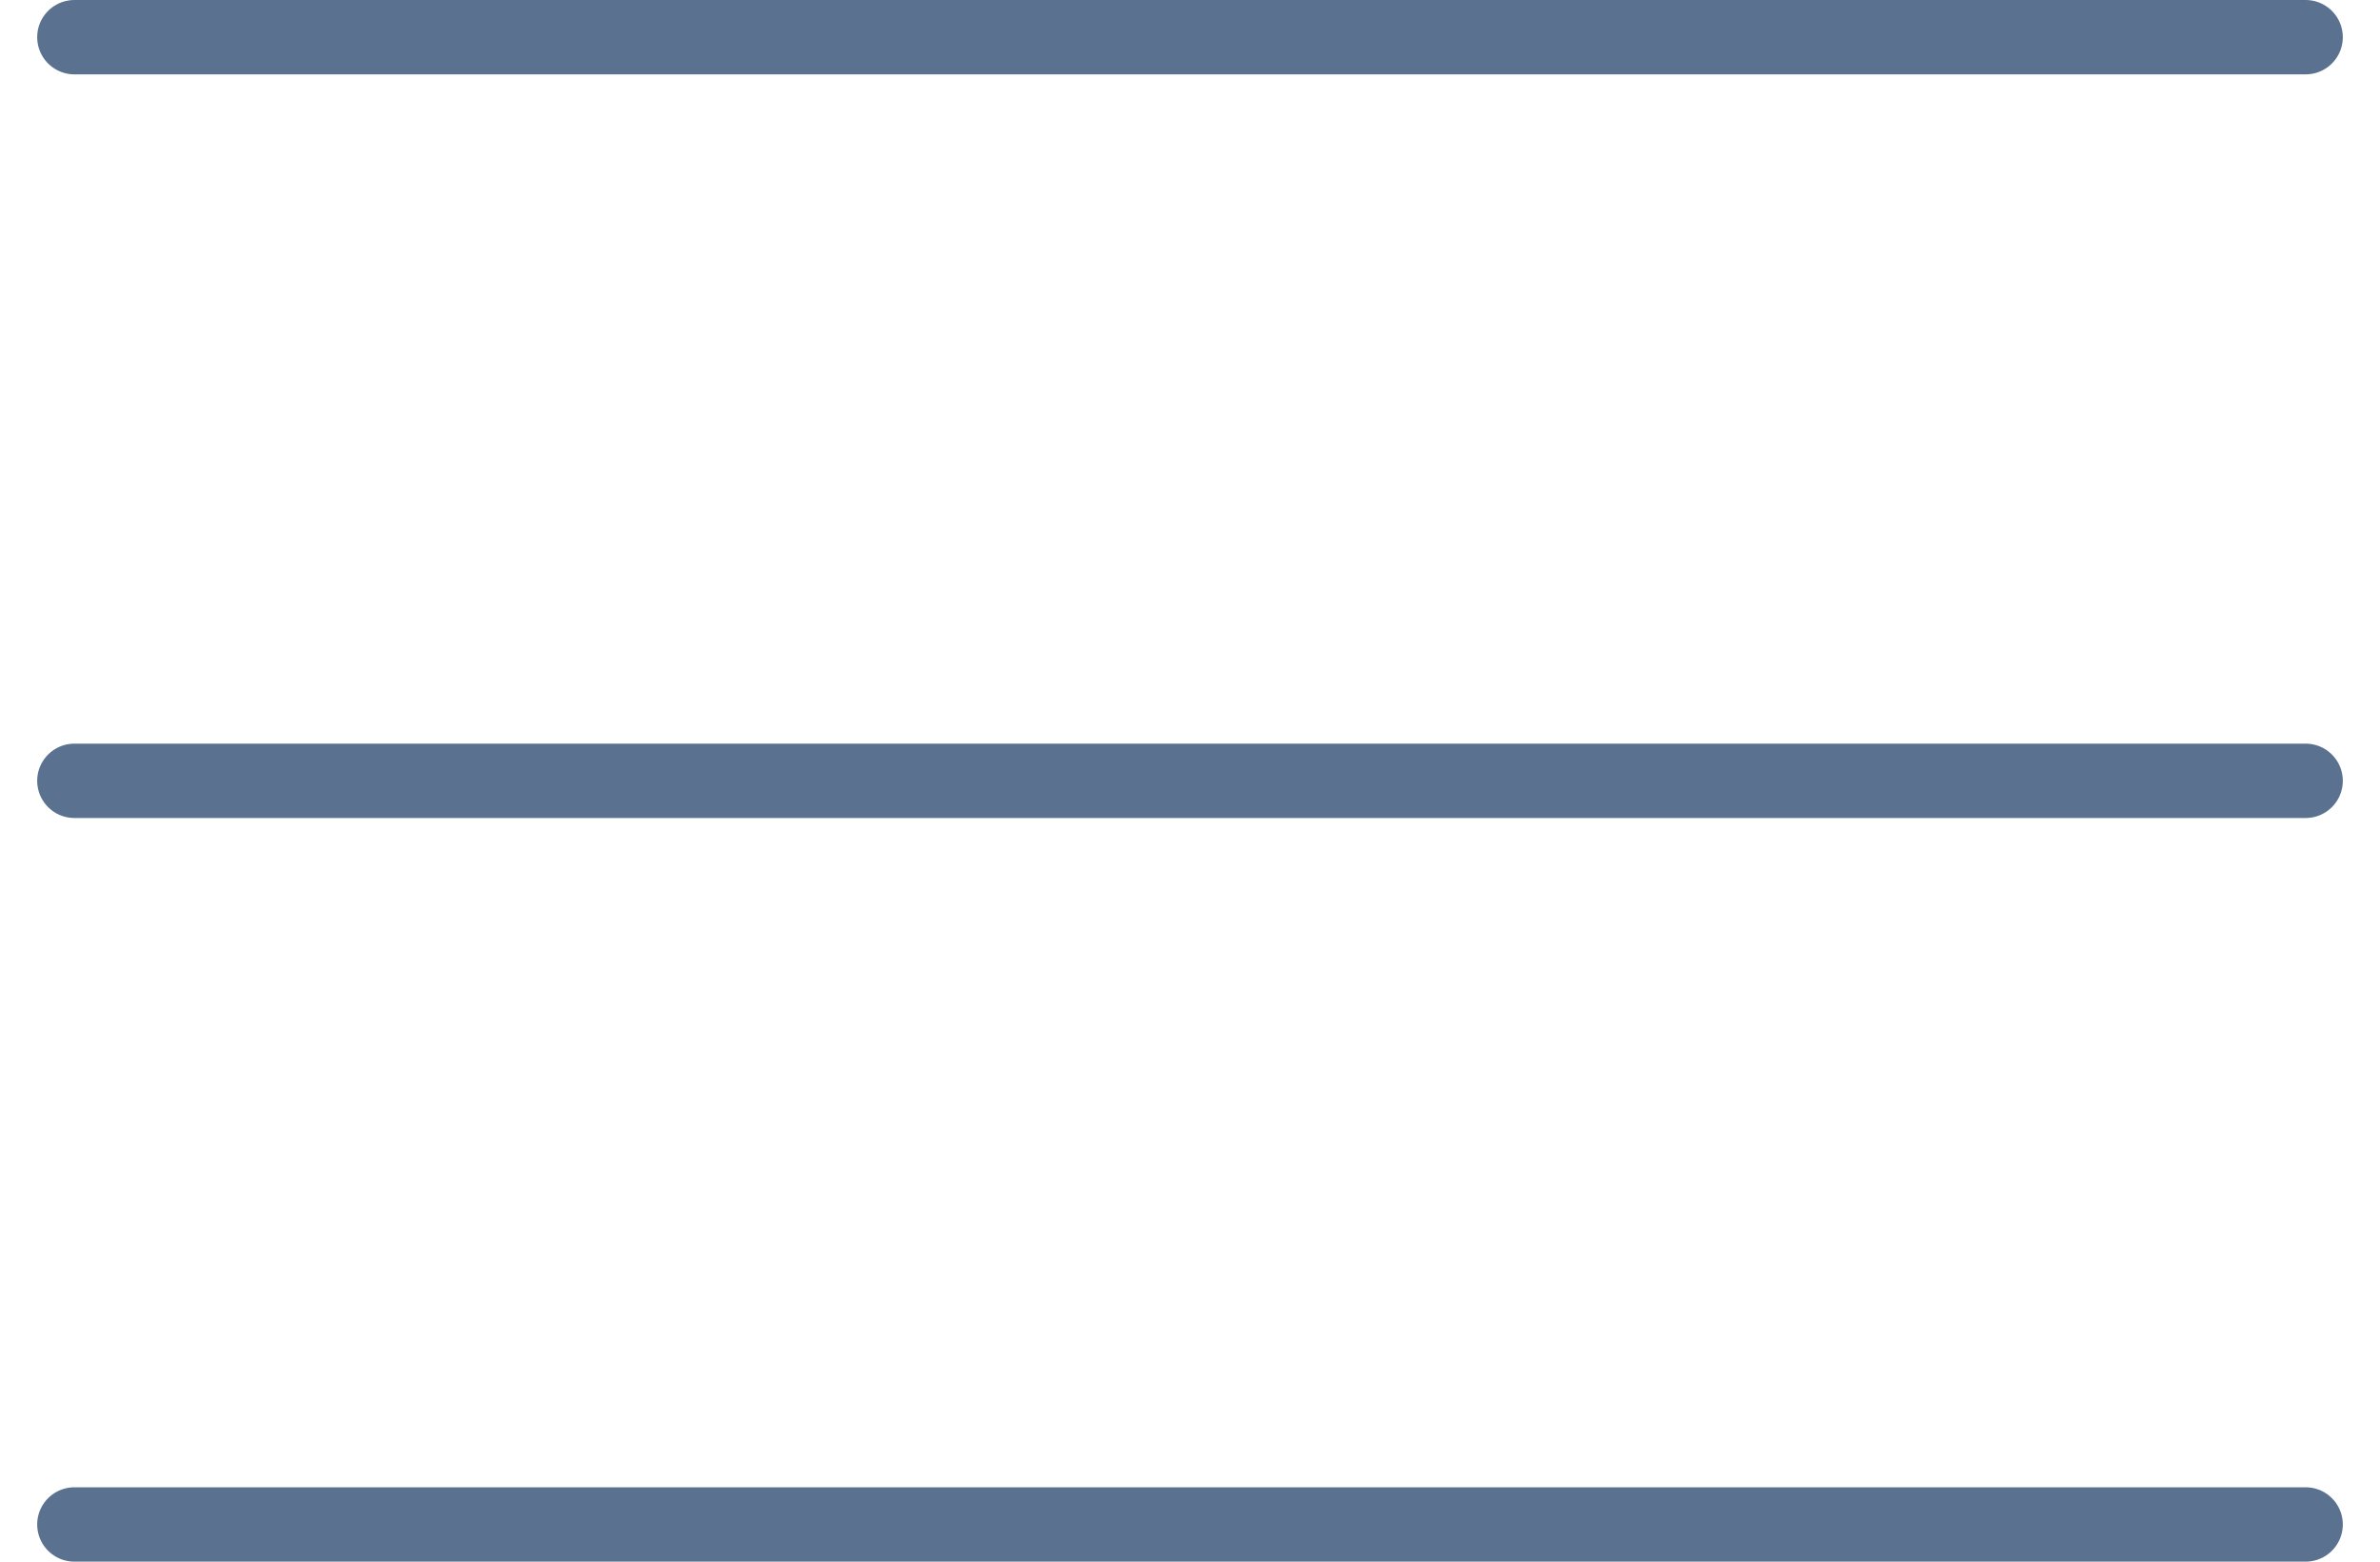
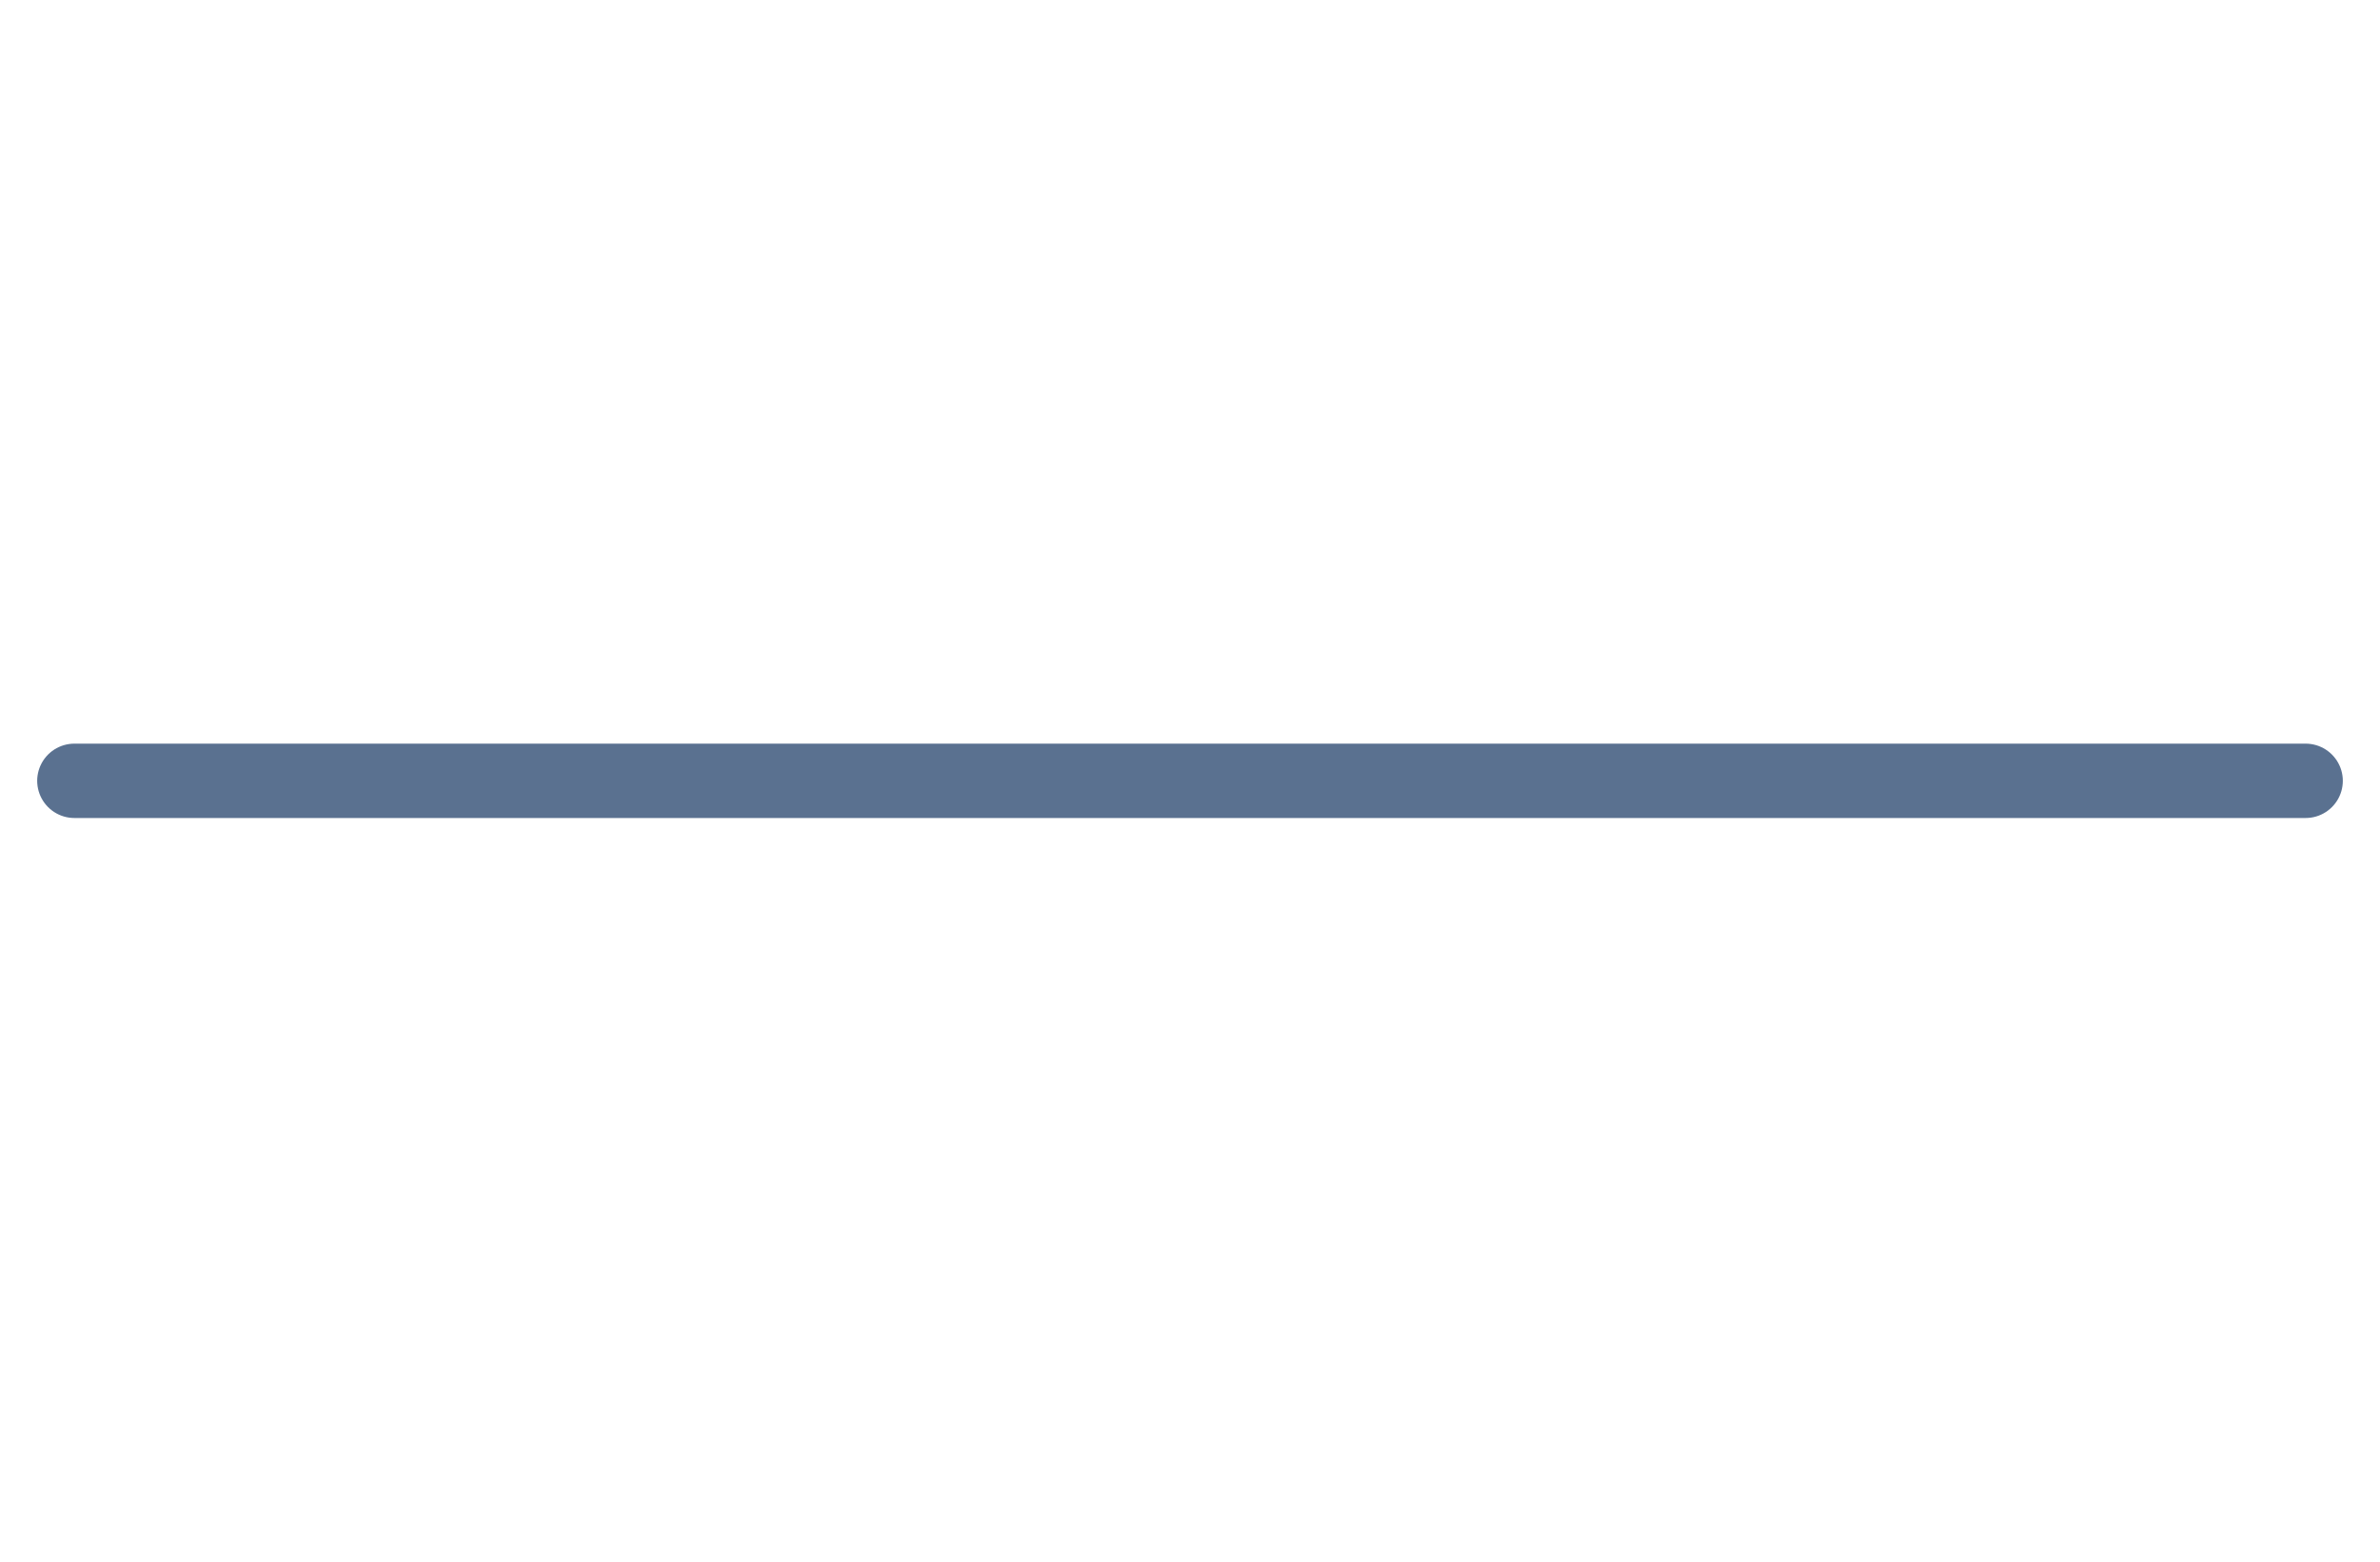
<svg xmlns="http://www.w3.org/2000/svg" width="32" height="21" viewBox="0 0 32 21" fill="none">
-   <path d="M1 0.5H31" stroke="#5A7190" stroke-linecap="round" />
  <path d="M1 10.5H31" stroke="#5A7190" stroke-linecap="round" />
-   <path d="M1 20.5H31" stroke="#5A7190" stroke-linecap="round" />
</svg>